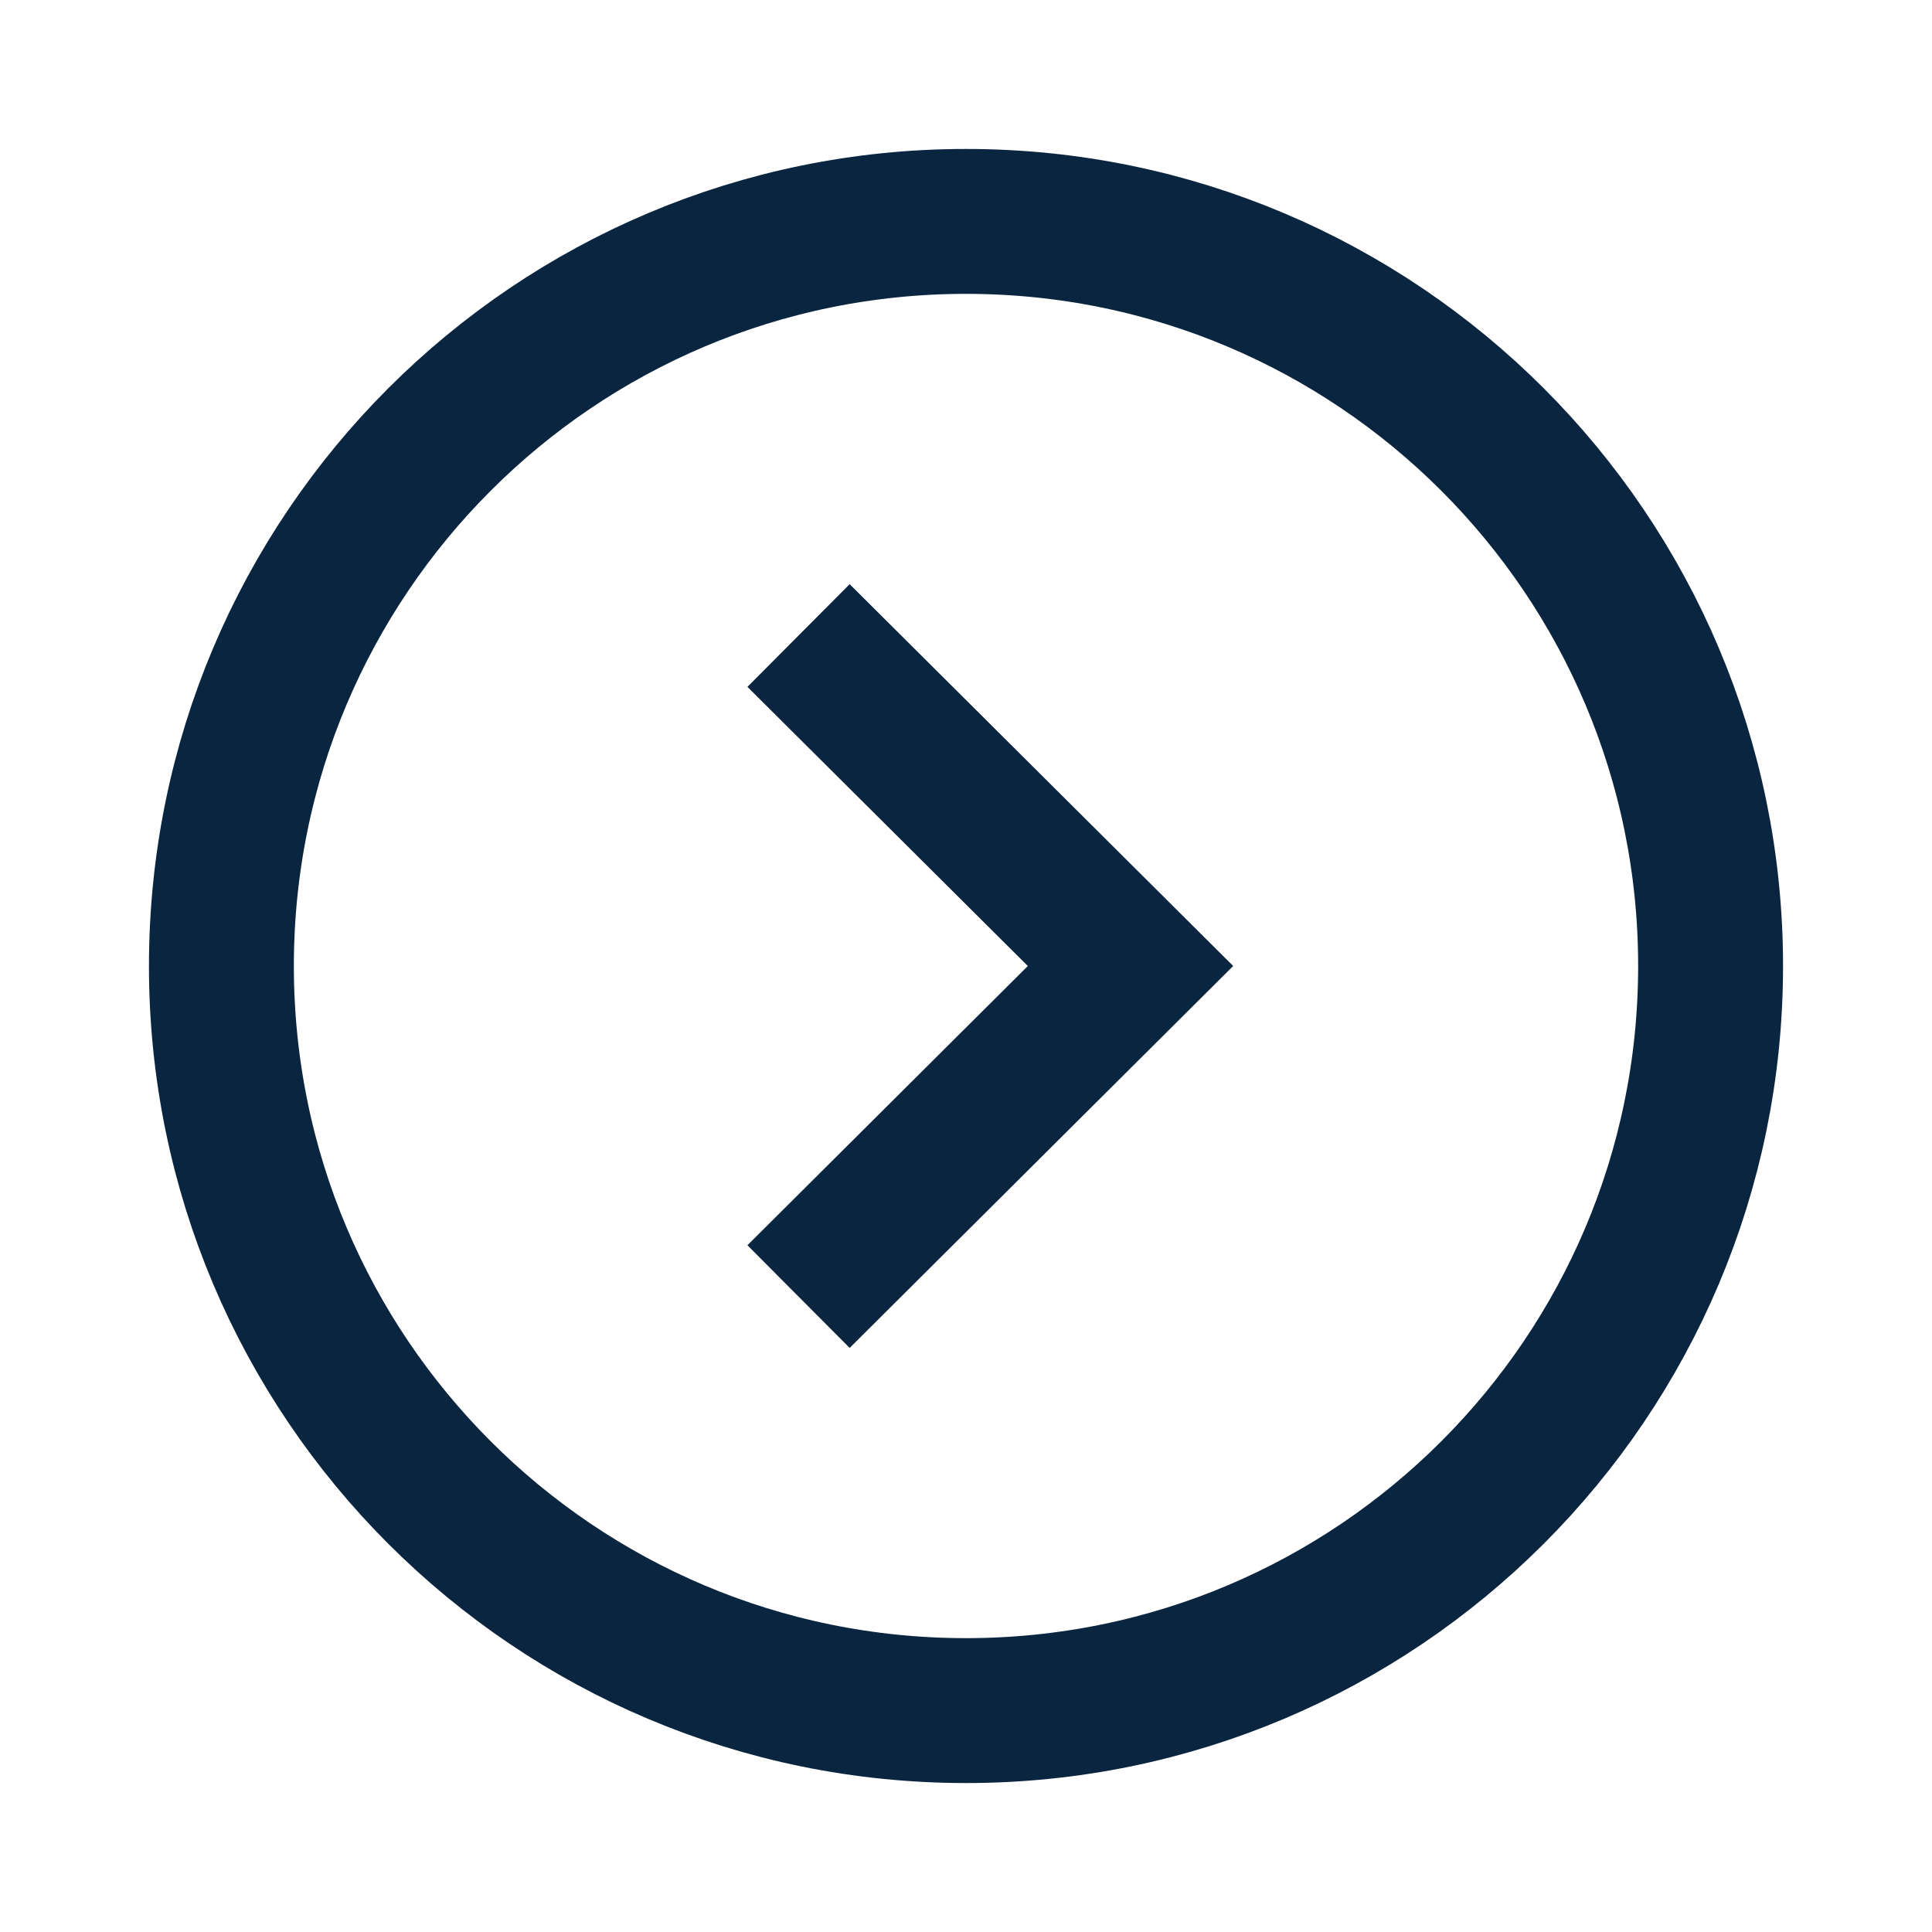
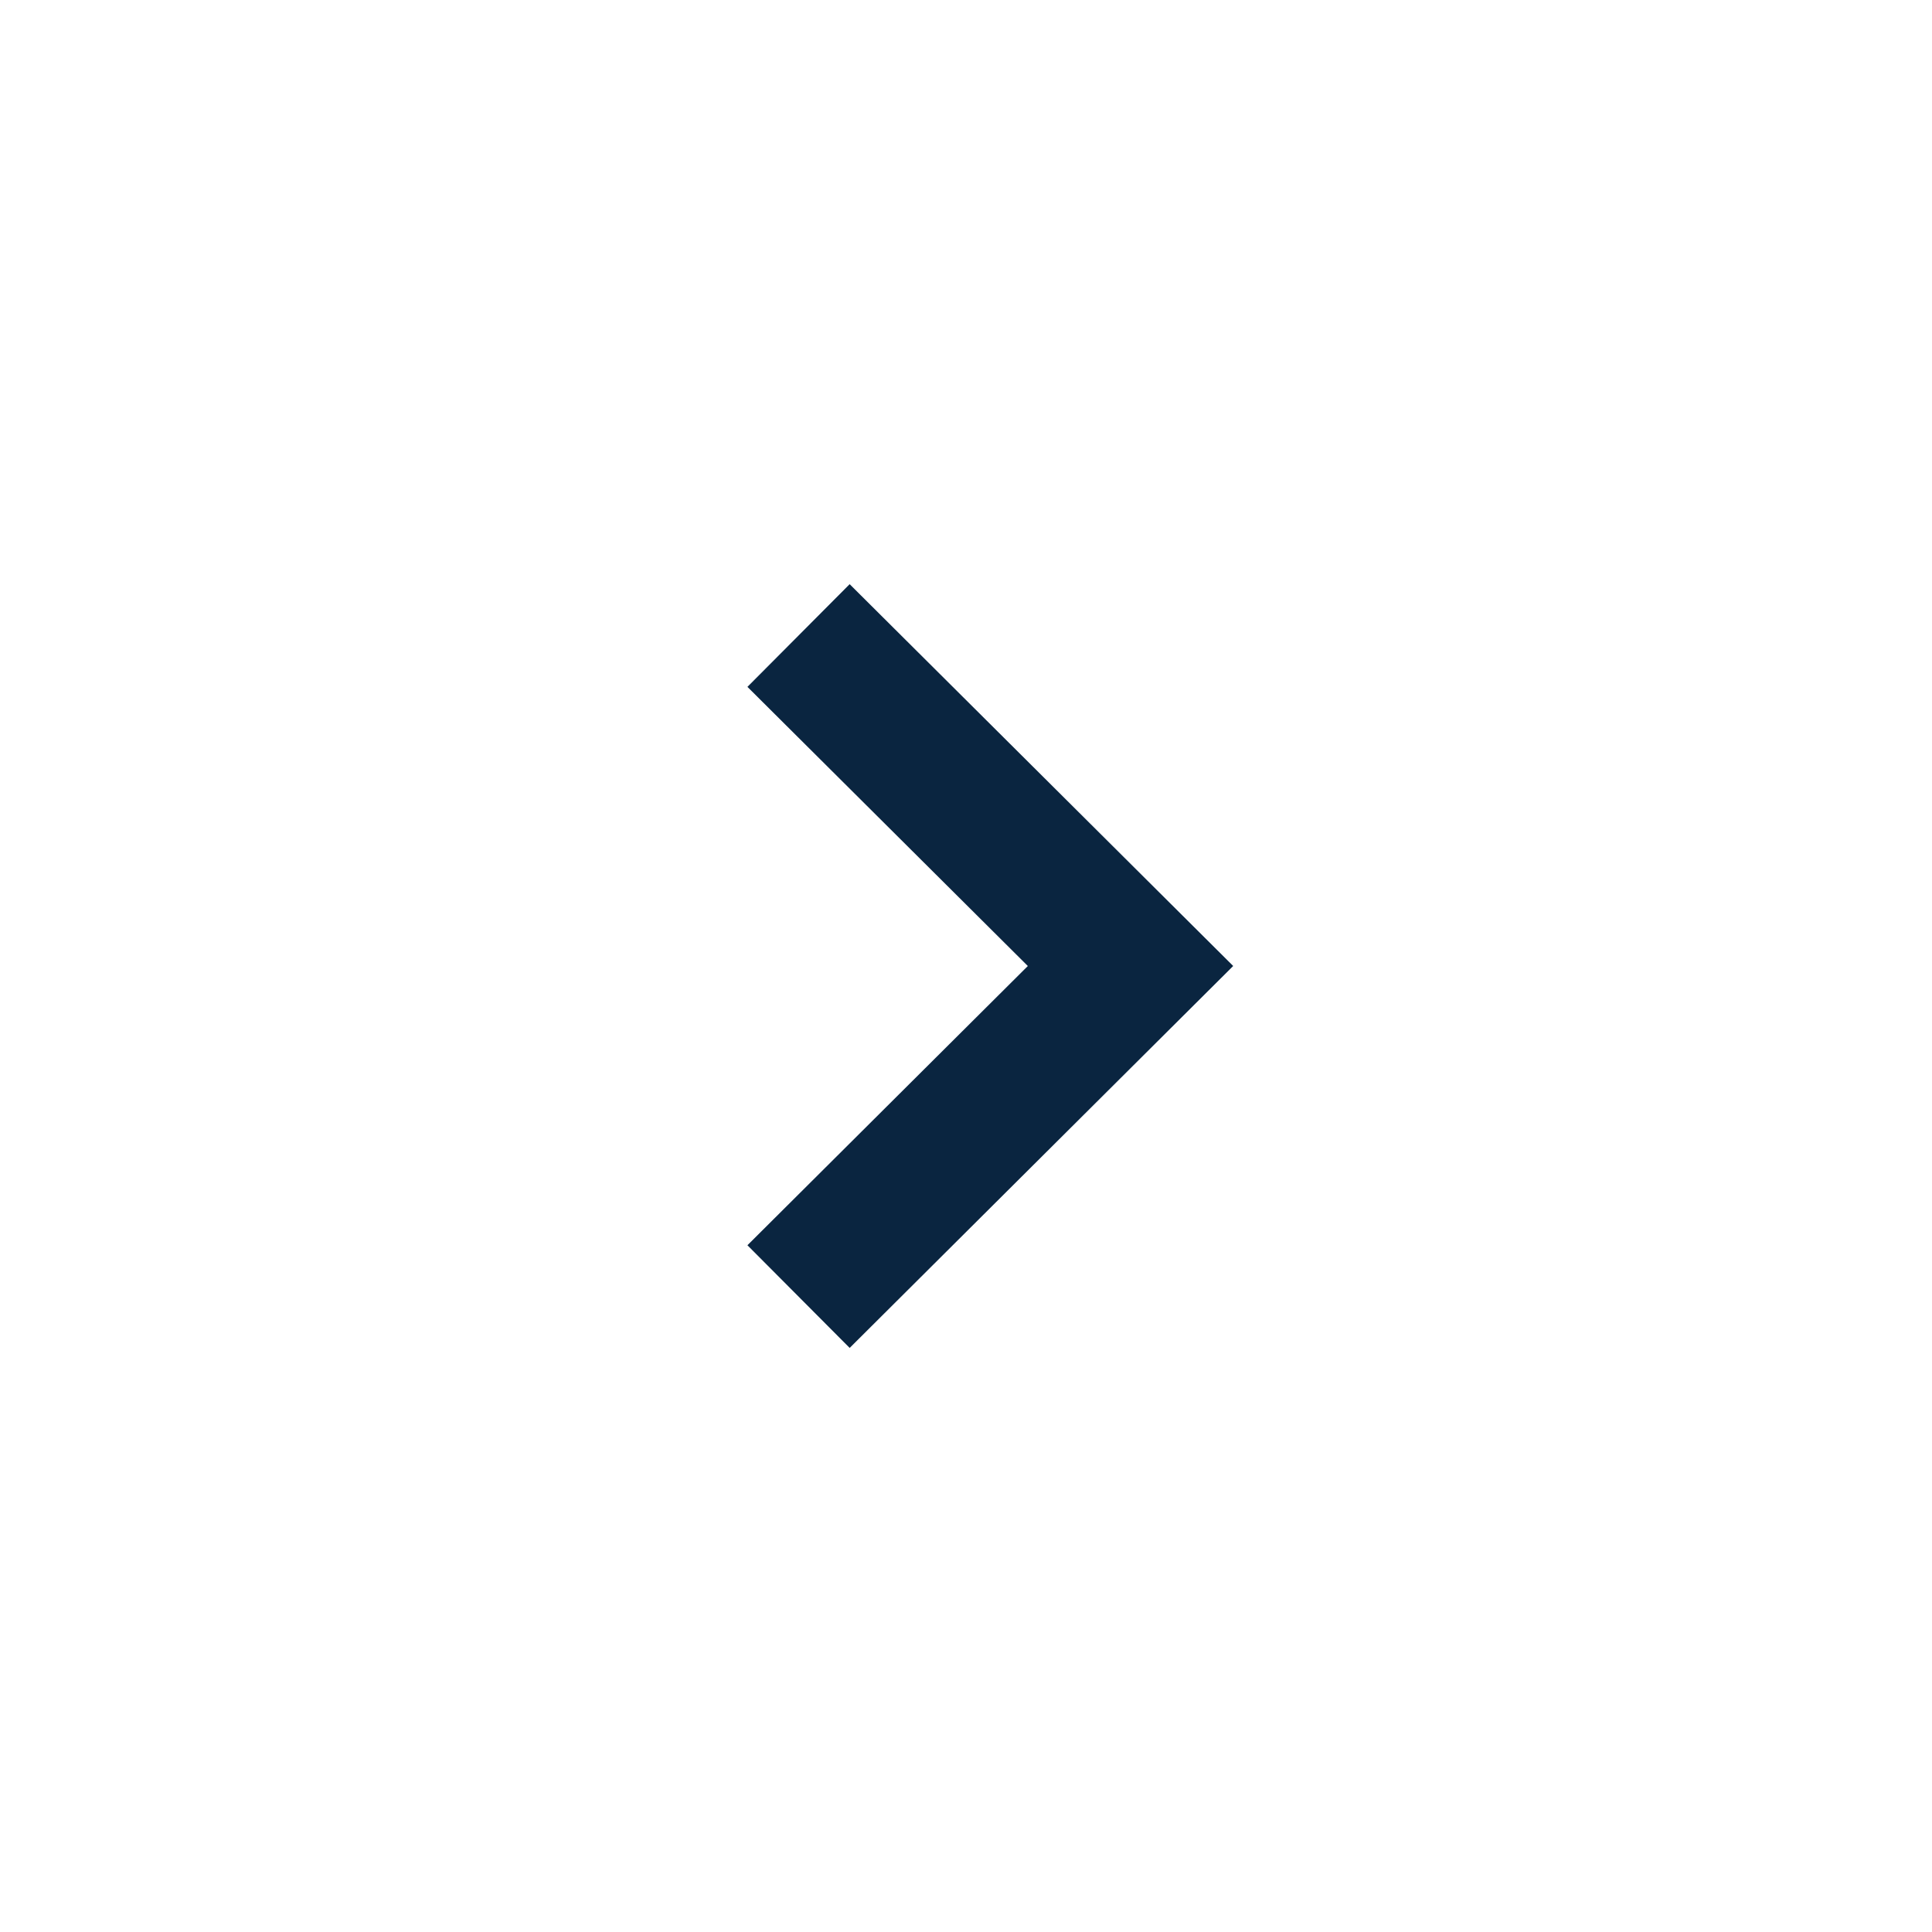
<svg xmlns="http://www.w3.org/2000/svg" width="20" height="20" viewBox="0 0 20 20" fill="none">
-   <path fill-rule="evenodd" clip-rule="evenodd" d="M10 17.708C14.257 17.708 17.708 14.258 17.708 10C17.708 5.743 14.257 2.292 10 2.292C5.743 2.292 2.292 5.743 2.292 10C2.292 14.258 5.743 17.708 10 17.708Z" stroke="#0A2540" stroke-width="1.5" stroke-linecap="square" />
  <path d="M8.798 12.893L11.703 10L8.798 7.108" stroke="#0A2540" stroke-width="1.5" stroke-linecap="square" />
</svg>